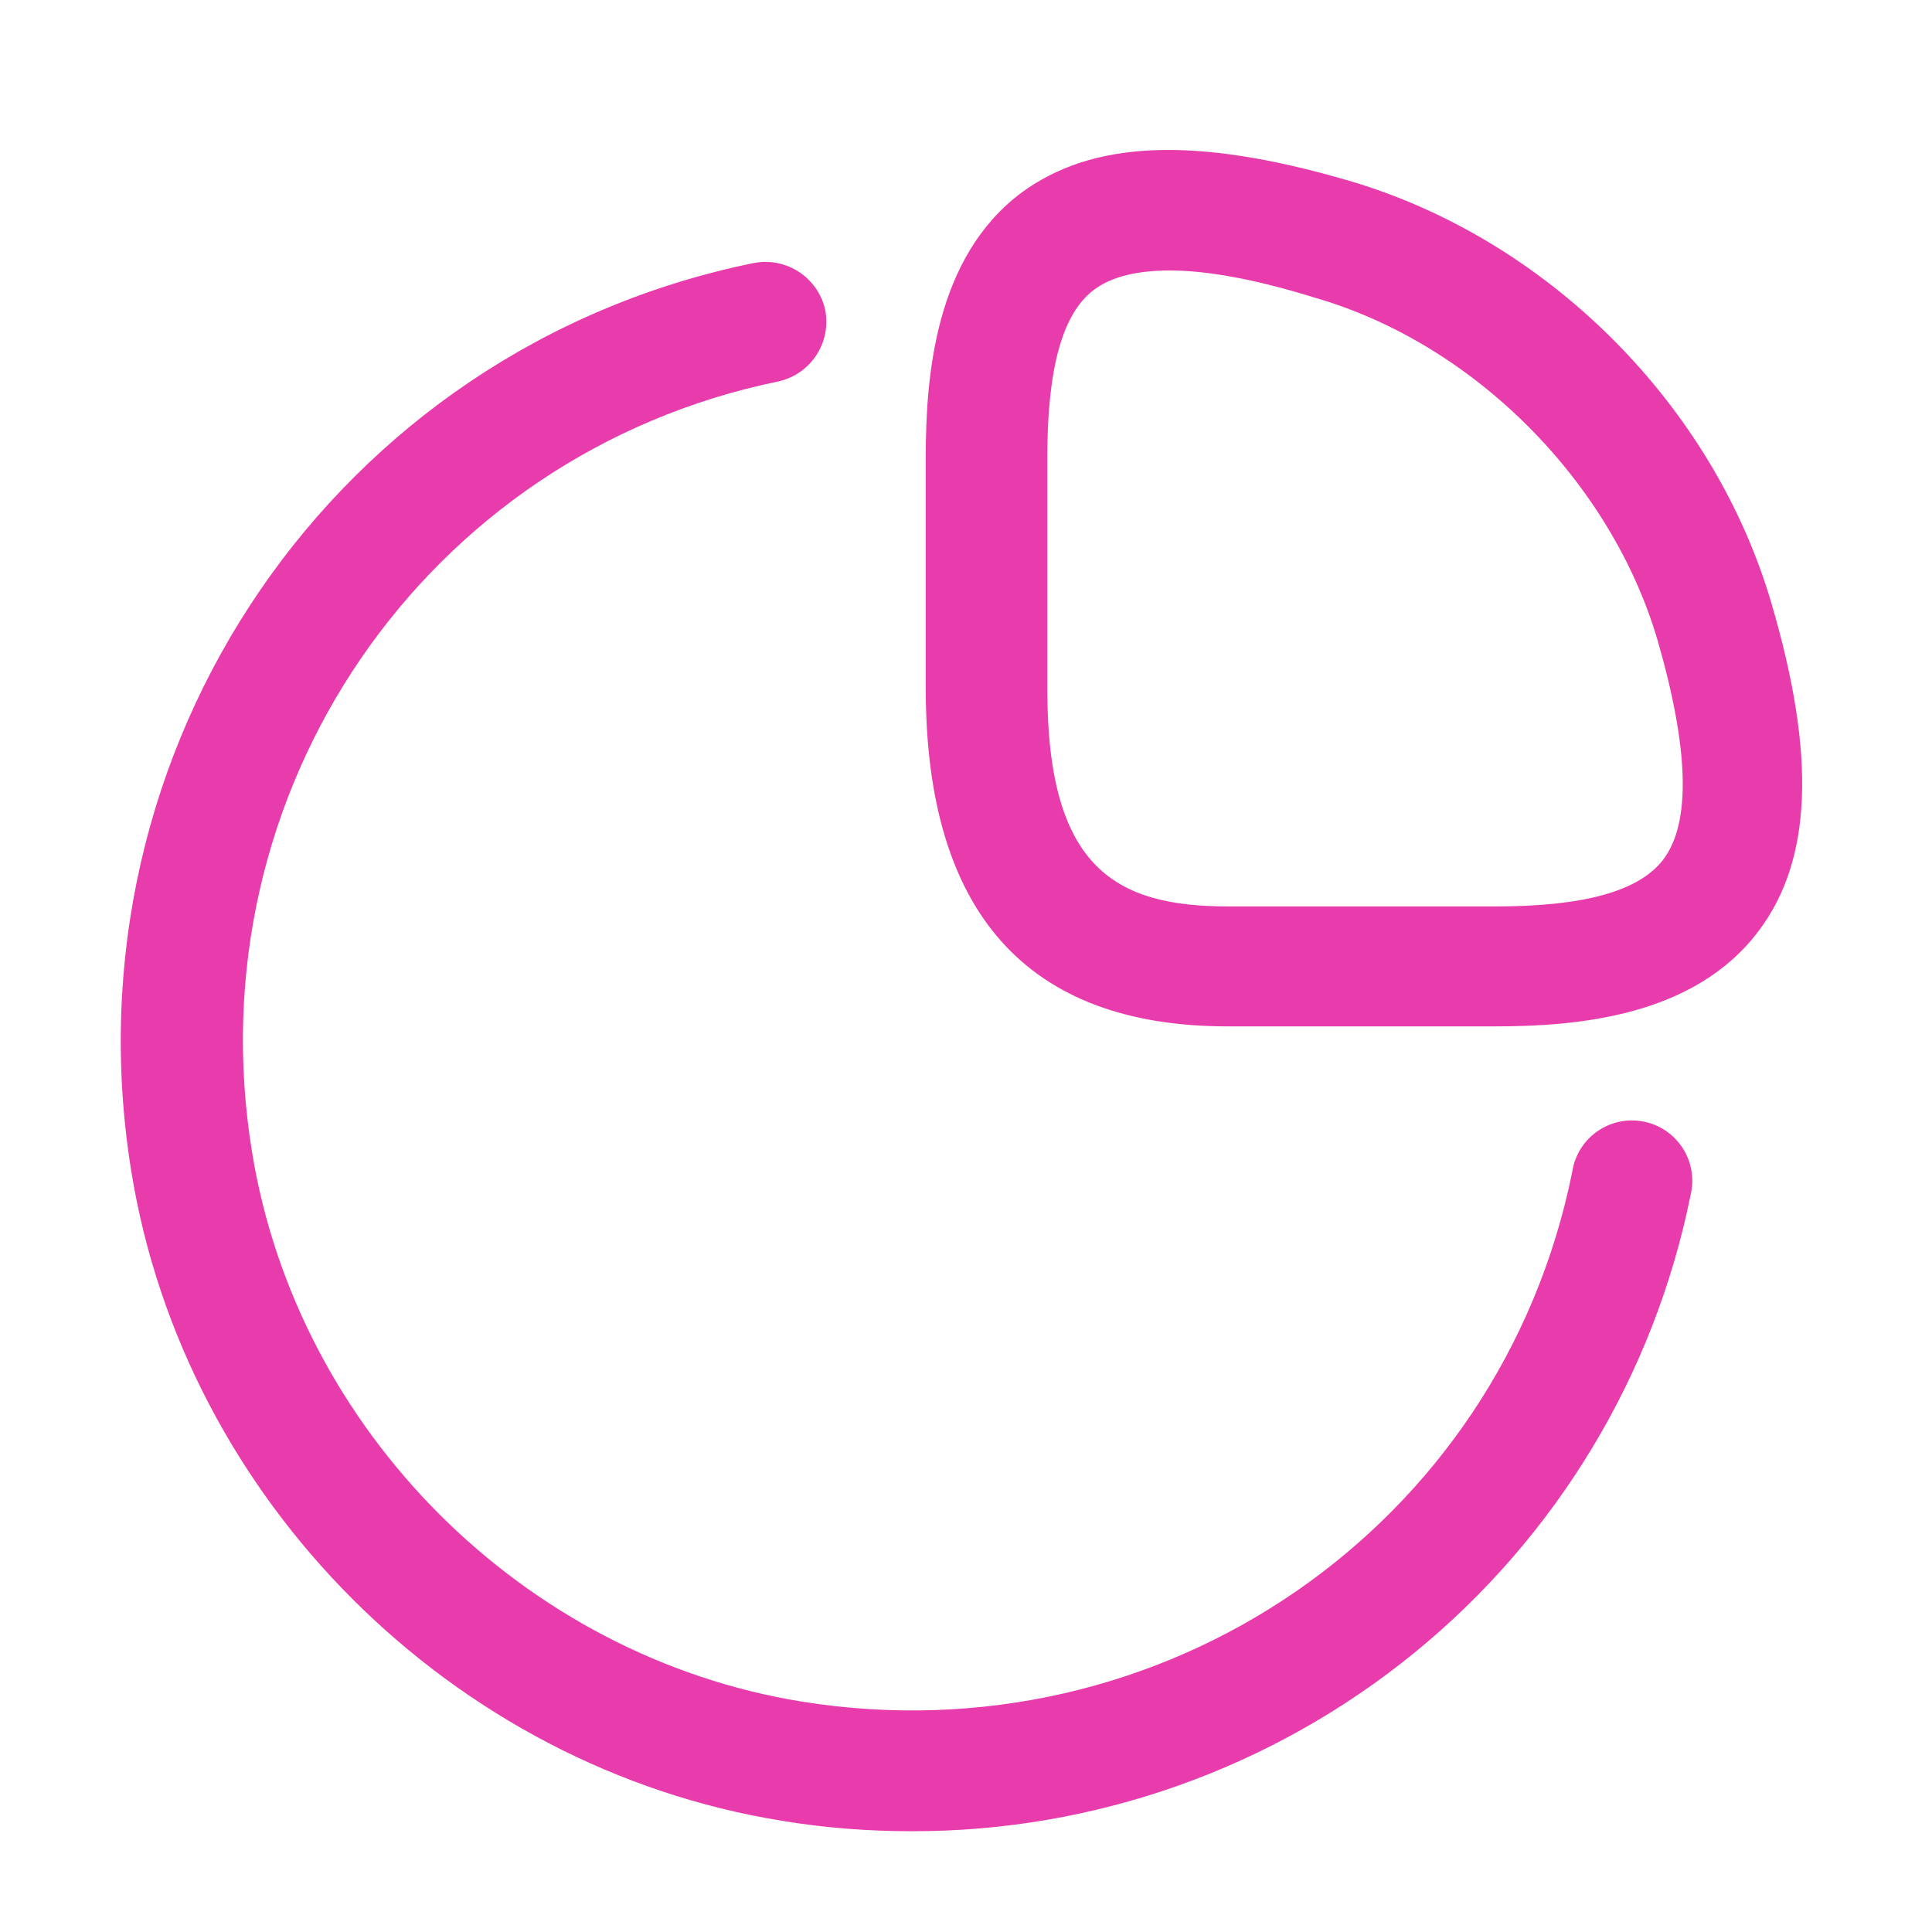
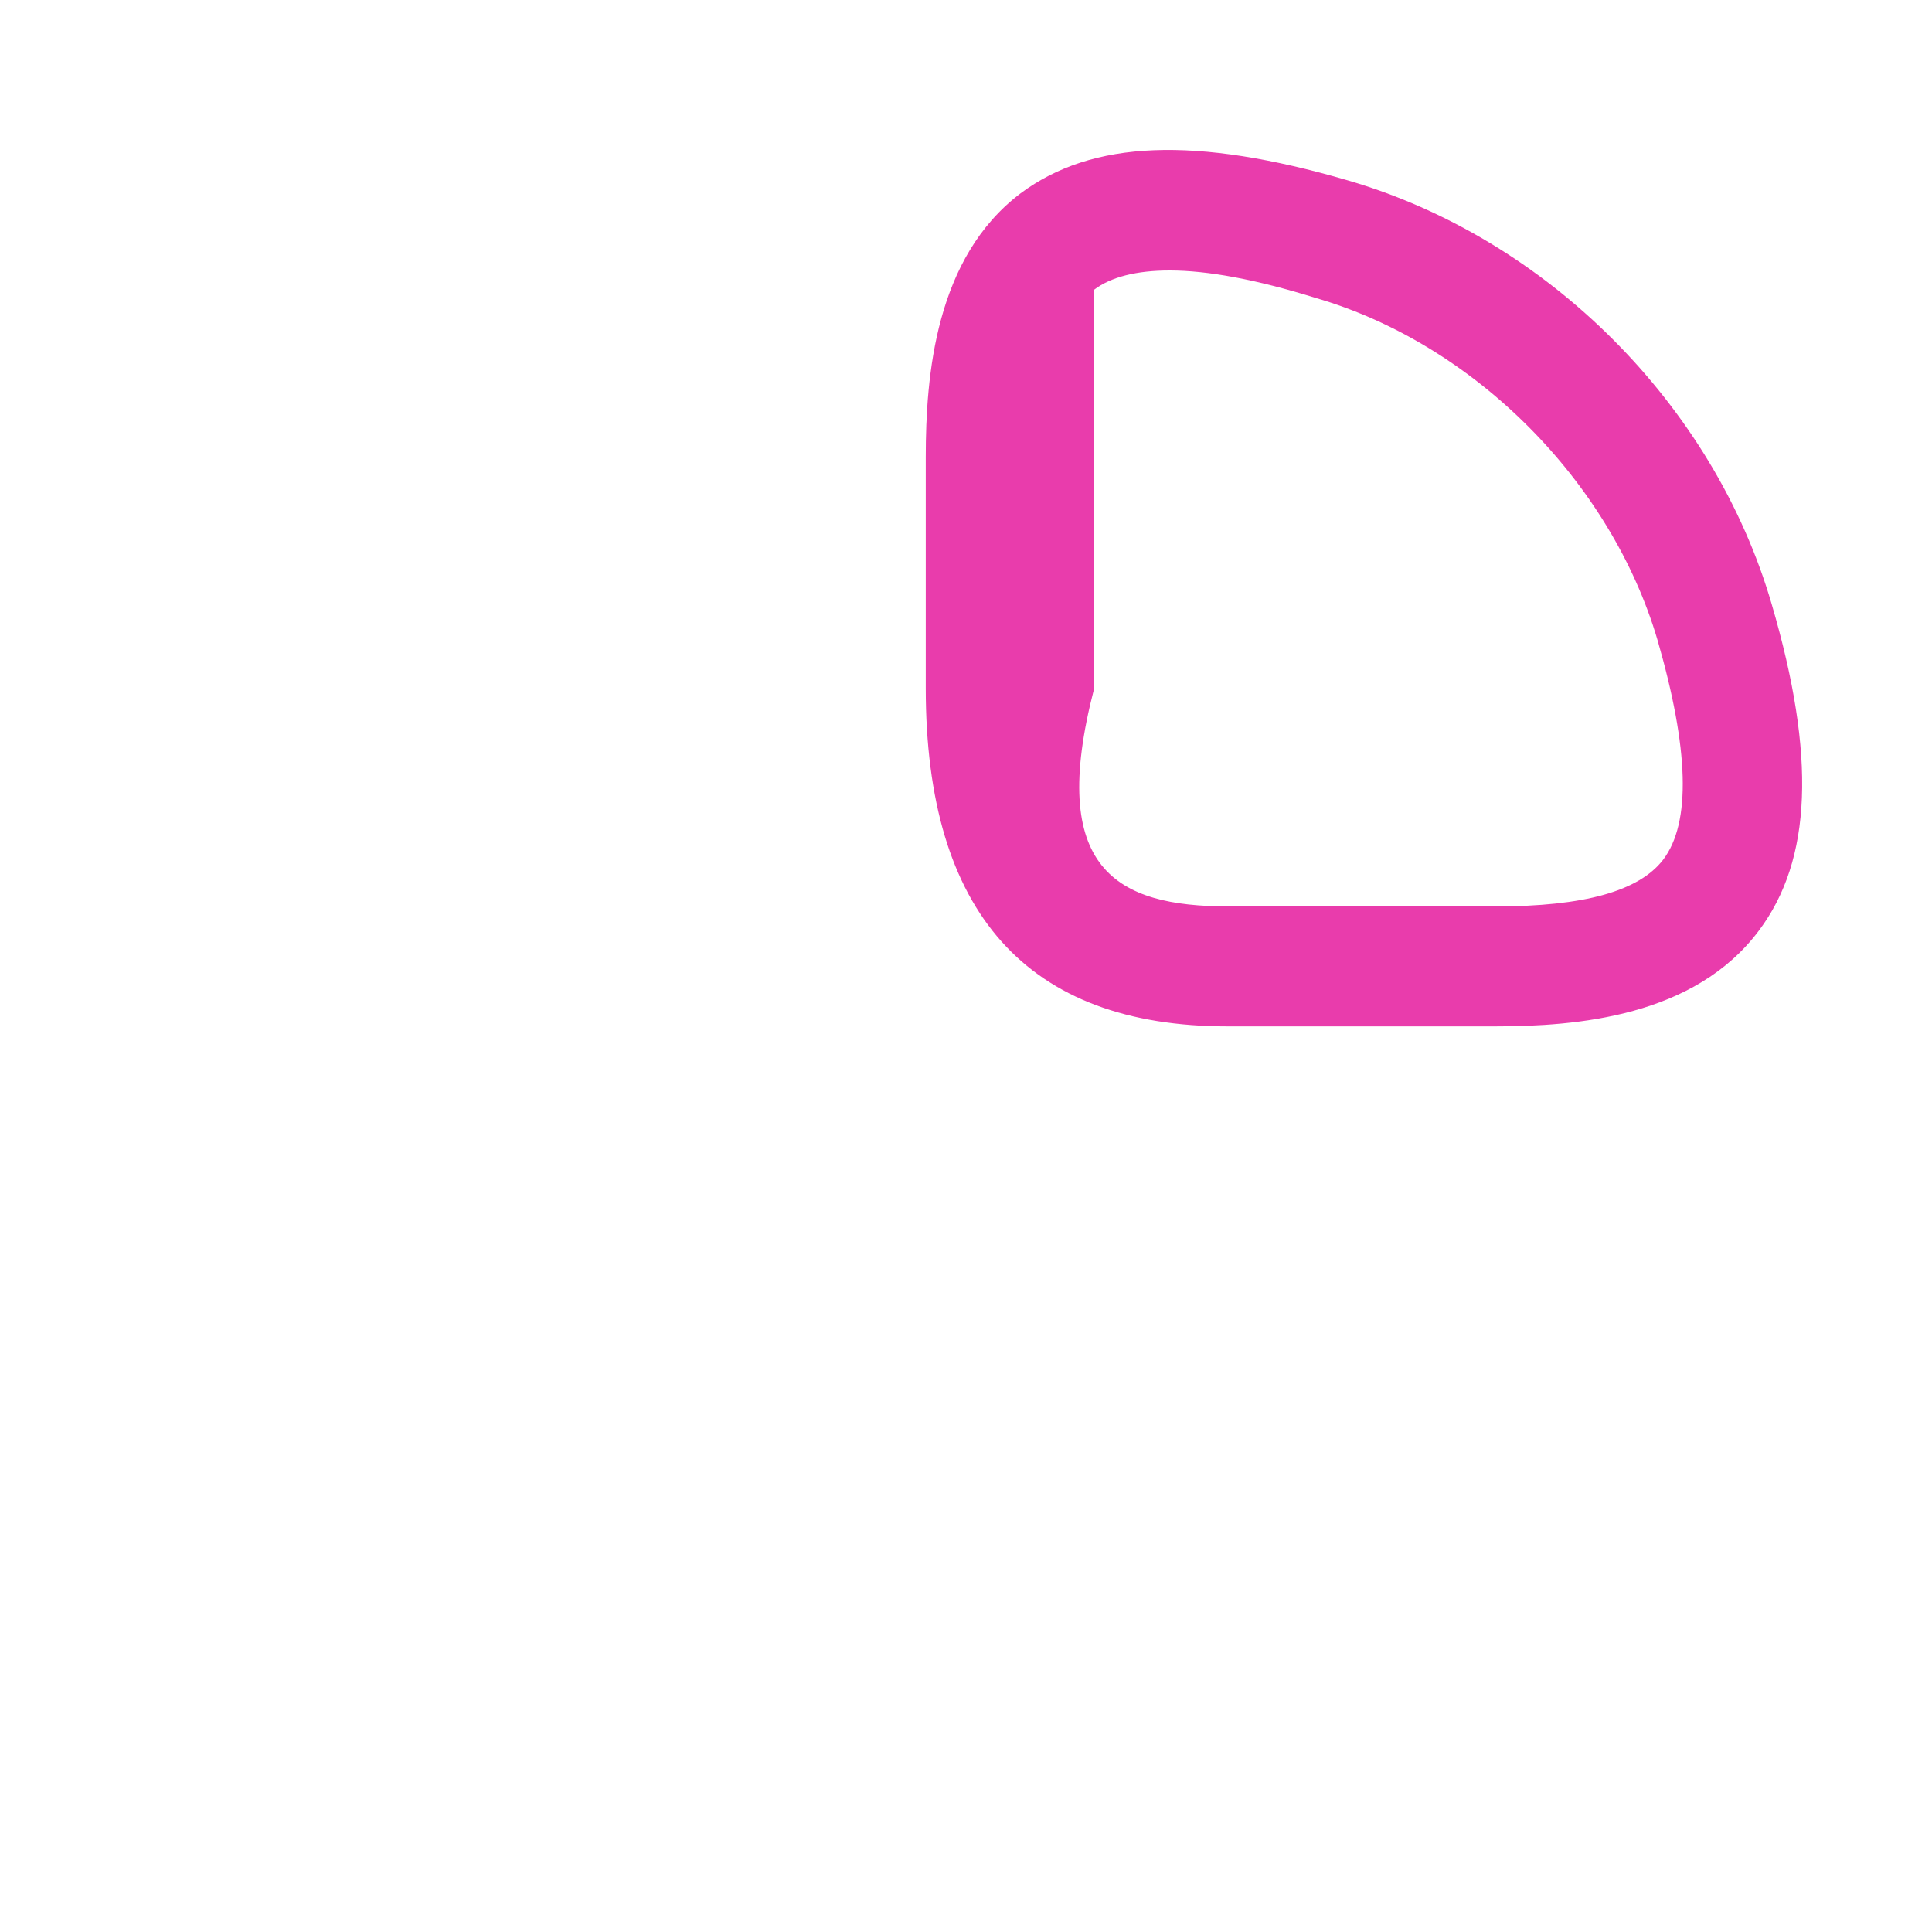
<svg xmlns="http://www.w3.org/2000/svg" width="48" height="48" viewBox="0 0 48 48" fill="none">
-   <path d="M37.14 25.5H30.5C25.52 25.5 23 22.68 23 17.1V11.36C23 9.32 23.24 6.4 25.36 4.8C27.14 3.48 29.7 3.38 33.48 4.48C38.44 5.92 42.58 10.06 44.02 15.02C45.12 18.78 45.02 21.36 43.7 23.12C42.1 25.26 39.18 25.5 37.14 25.5ZM29.06 6.72C28.24 6.72 27.6 6.88 27.18 7.2C26.4 7.78 26.02 9.14 26.02 11.36V17.12C26.02 21.6 27.74 22.52 30.52 22.52H37.16C39.36 22.52 40.72 22.14 41.32 21.36C42.02 20.44 41.96 18.6 41.18 15.9C40.02 11.96 36.62 8.54 32.68 7.4C31.2 6.94 30 6.72 29.06 6.72Z" fill="#E93CAC" />
-   <path d="M22.641 45.496C21.581 45.496 20.501 45.416 19.421 45.236C11.241 43.916 4.581 37.276 3.261 29.096C1.561 18.576 8.341 8.656 18.721 6.536C19.541 6.376 20.321 6.896 20.501 7.696C20.661 8.516 20.141 9.296 19.341 9.476C10.561 11.276 4.801 19.676 6.261 28.616C7.381 35.536 13.001 41.156 19.921 42.276C28.901 43.716 37.281 37.936 39.061 29.116C39.091 28.915 39.161 28.723 39.267 28.55C39.374 28.377 39.514 28.228 39.68 28.111C39.846 27.994 40.034 27.912 40.232 27.869C40.431 27.827 40.636 27.826 40.835 27.865C41.034 27.904 41.223 27.983 41.391 28.098C41.558 28.212 41.701 28.36 41.81 28.531C41.919 28.702 41.992 28.894 42.025 29.094C42.057 29.294 42.049 29.499 42.001 29.696C41.098 34.162 38.676 38.177 35.146 41.058C31.616 43.938 27.197 45.507 22.641 45.496Z" fill="#E93CAC" />
+   <path d="M37.14 25.5H30.5C25.52 25.5 23 22.68 23 17.1V11.36C23 9.32 23.24 6.4 25.36 4.8C27.14 3.48 29.7 3.38 33.48 4.48C38.44 5.92 42.58 10.06 44.02 15.02C45.12 18.78 45.02 21.36 43.7 23.12C42.1 25.26 39.18 25.5 37.14 25.5ZM29.06 6.72C28.24 6.72 27.6 6.88 27.18 7.2V17.12C26.02 21.6 27.74 22.52 30.52 22.52H37.16C39.36 22.52 40.72 22.14 41.32 21.36C42.02 20.44 41.96 18.6 41.18 15.9C40.02 11.96 36.62 8.54 32.68 7.4C31.2 6.94 30 6.72 29.06 6.72Z" fill="#E93CAC" />
</svg>